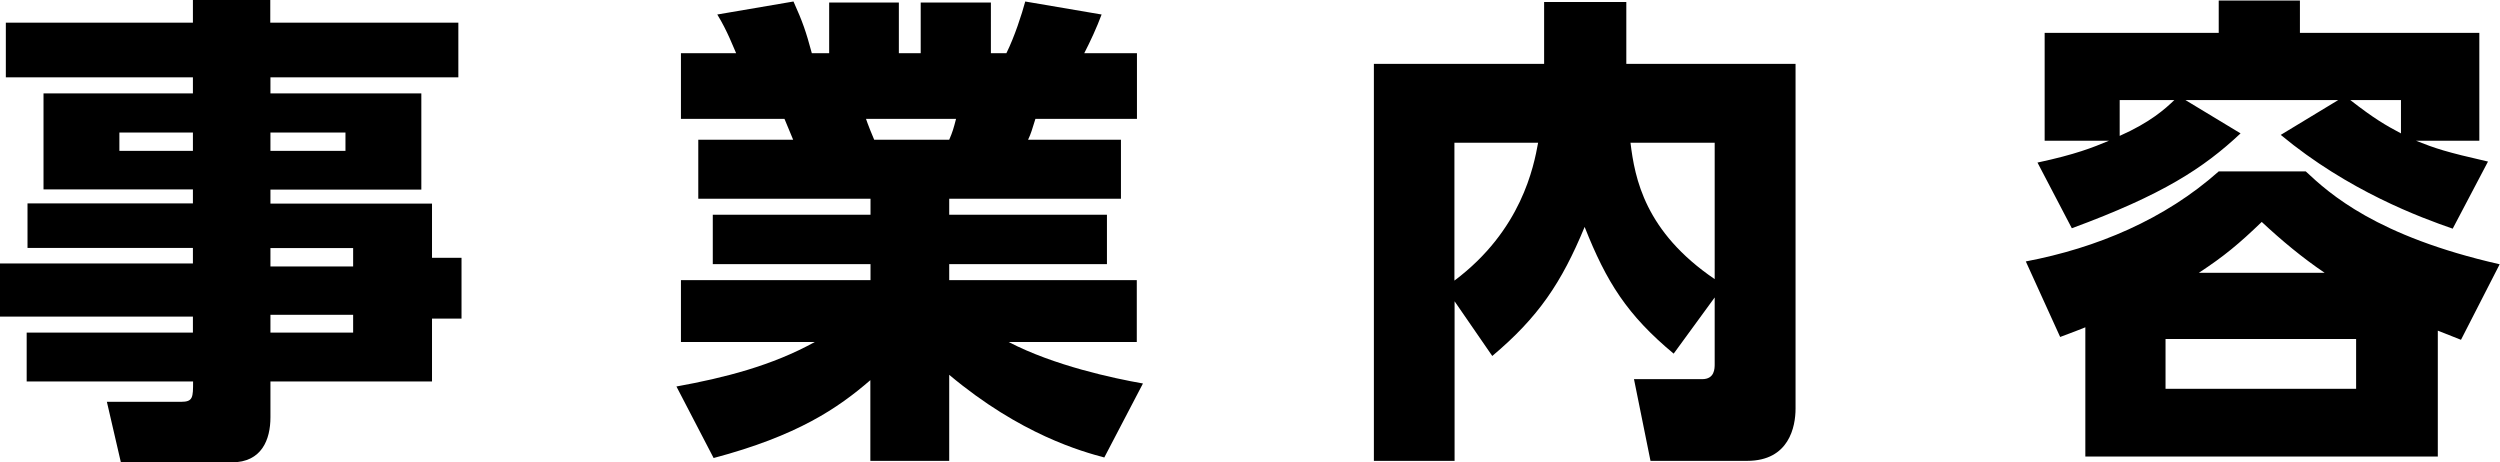
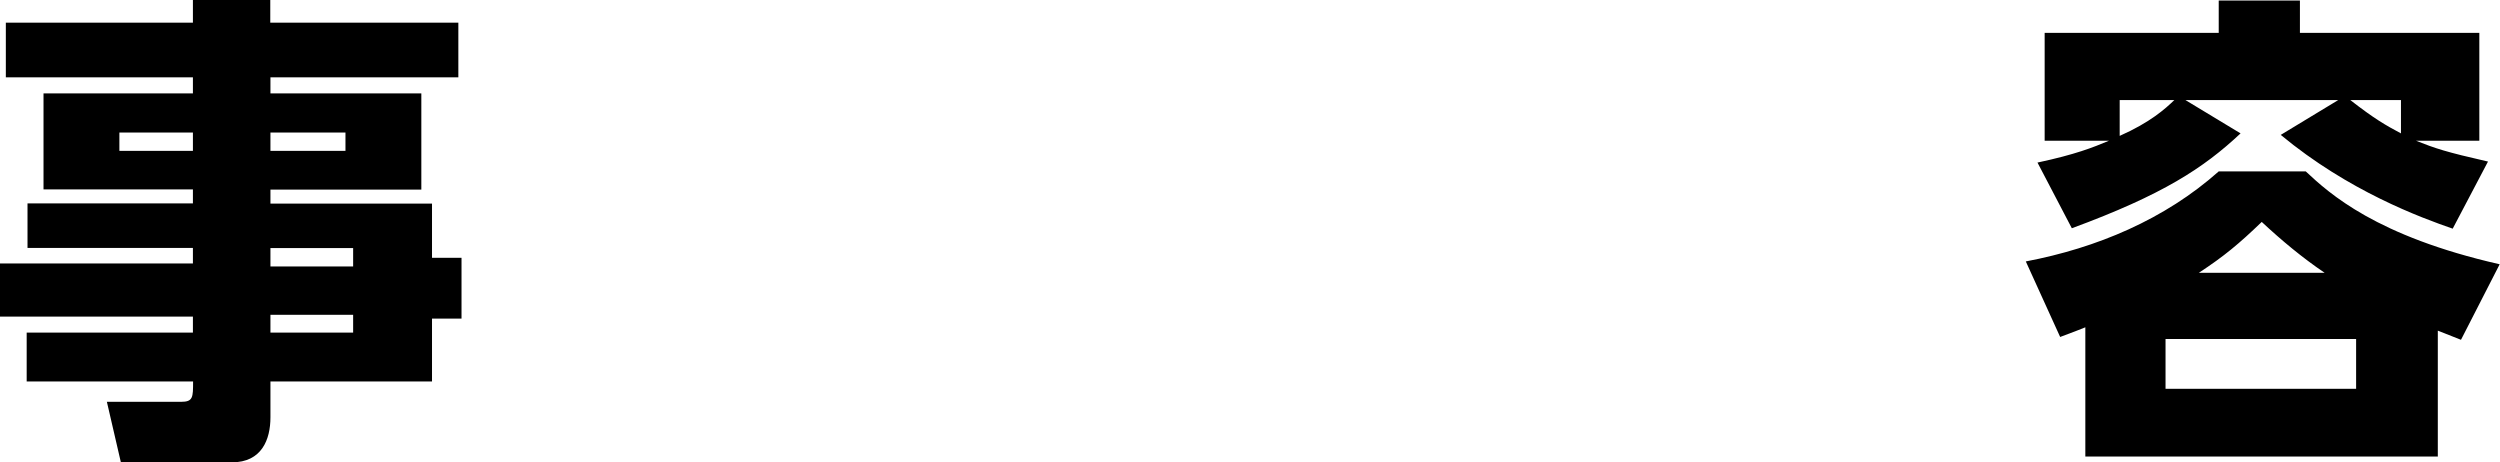
<svg xmlns="http://www.w3.org/2000/svg" id="_レイヤー_2" data-name="レイヤー 2" viewBox="0 0 149.94 27.73">
  <path d="M27.5,4.64h-11.28v.96h9.05v5.77h-9.05v.84h9.69v3.25h1.77v3.65h-1.77v3.77h-9.69v2.15c0,1.33-.52,2.7-2.32,2.7H7.25l-.84-3.63h4.44c.73,0,.73-.26,.73-1.22H1.6v-2.93H11.57v-.96H0v-3.19H11.57v-.93H1.65v-2.67H11.57v-.84H2.61V5.6H11.57v-.96H.35V1.36H11.57V0h4.64V1.36h11.28v3.28Zm-15.92,3.31H7.16v1.1h4.41v-1.1Zm9.14,0h-4.5v1.1h4.5v-1.1Zm.46,6.93h-4.96v1.1h4.96v-1.1Zm0,4h-4.96v1.07h4.96v-1.07Z" />
-   <path d="M66.24,27.44c-1.31-.35-5.02-1.36-9.31-4.96v5.16h-4.73v-4.84c-1.94,1.68-4.38,3.34-9.4,4.67l-2.23-4.29c2.87-.52,5.74-1.25,8.3-2.67h-8.03v-3.71h11.37v-.96h-9.46v-2.96h9.46v-.96h-10.33v-3.54h5.69c-.12-.26-.35-.87-.52-1.25h-6.21V3.19h3.31c-.15-.32-.52-1.33-1.13-2.32L47.59,.09c.55,1.22,.75,1.8,1.1,3.1h1.04V.15h4.18V3.19h1.31V.15h4.21V3.19h.93c.49-.99,.93-2.35,1.13-3.1l4.58,.78c-.29,.78-.67,1.6-1.04,2.32h3.16v3.94h-6.09c-.2,.64-.26,.87-.44,1.25h5.57v3.54h-10.3v.96h9.46v2.96h-9.46v.96h11.25v3.71h-7.69c2.73,1.42,6.29,2.18,8.06,2.49l-2.32,4.44Zm-9.31-19.06c.2-.46,.26-.67,.41-1.25h-5.4c.06,.2,.44,1.16,.49,1.25h4.5Z" />
-   <path d="M102.84,17.84l-2.46,3.37c-2.79-2.32-4.03-4.29-5.34-7.6-1.39,3.36-2.78,5.42-5.54,7.74l-2.26-3.28v9.57h-4.84V3.83h10.21V.12h4.93V3.83h10.15V24.51c0,1.07-.38,3.13-2.9,3.13h-5.8l-.99-4.9h4.09c.75,0,.75-.64,.75-.9v-4Zm-15.61-9.28v8.27c4.03-3.02,4.76-6.85,5.02-8.27h-5.02Zm15.61,0h-5.05c.26,2.15,.87,5.34,5.05,8.18V8.56Z" />
  <path d="M146.22,27.38h-21.15v-7.75c-.43,.17-.64,.26-1.51,.58l-2.06-4.53c4.26-.81,8.33-2.52,11.57-5.4h5.22c1.42,1.33,4.23,3.89,11.63,5.57l-2.32,4.53c-.52-.2-.9-.35-1.39-.55v7.54Zm.9-13.66c-1.94-.67-6.27-2.26-10.33-5.63l3.45-2.09h-9.17l3.31,2c-2.23,2.09-4.67,3.68-10.12,5.69l-2.06-3.94c2.29-.49,3.31-.9,4.29-1.31h-3.86V1.97h10.44V.03h4.87V1.97h10.76v6.47h-3.8c1.16,.46,1.77,.67,4.32,1.25l-2.12,4.03Zm-19.99-5.57c1.83-.81,2.73-1.62,3.28-2.15h-3.28v2.15Zm14.18,12.18h-11.43v2.99h11.43v-2.99Zm-1.89-3.97c-1.33-.9-2.58-1.94-3.77-3.05-1.36,1.31-2.26,2.06-3.77,3.05h7.54Zm1.54-10.36c1.45,1.13,2.12,1.51,3.04,2v-2h-3.04Z" />
</svg>